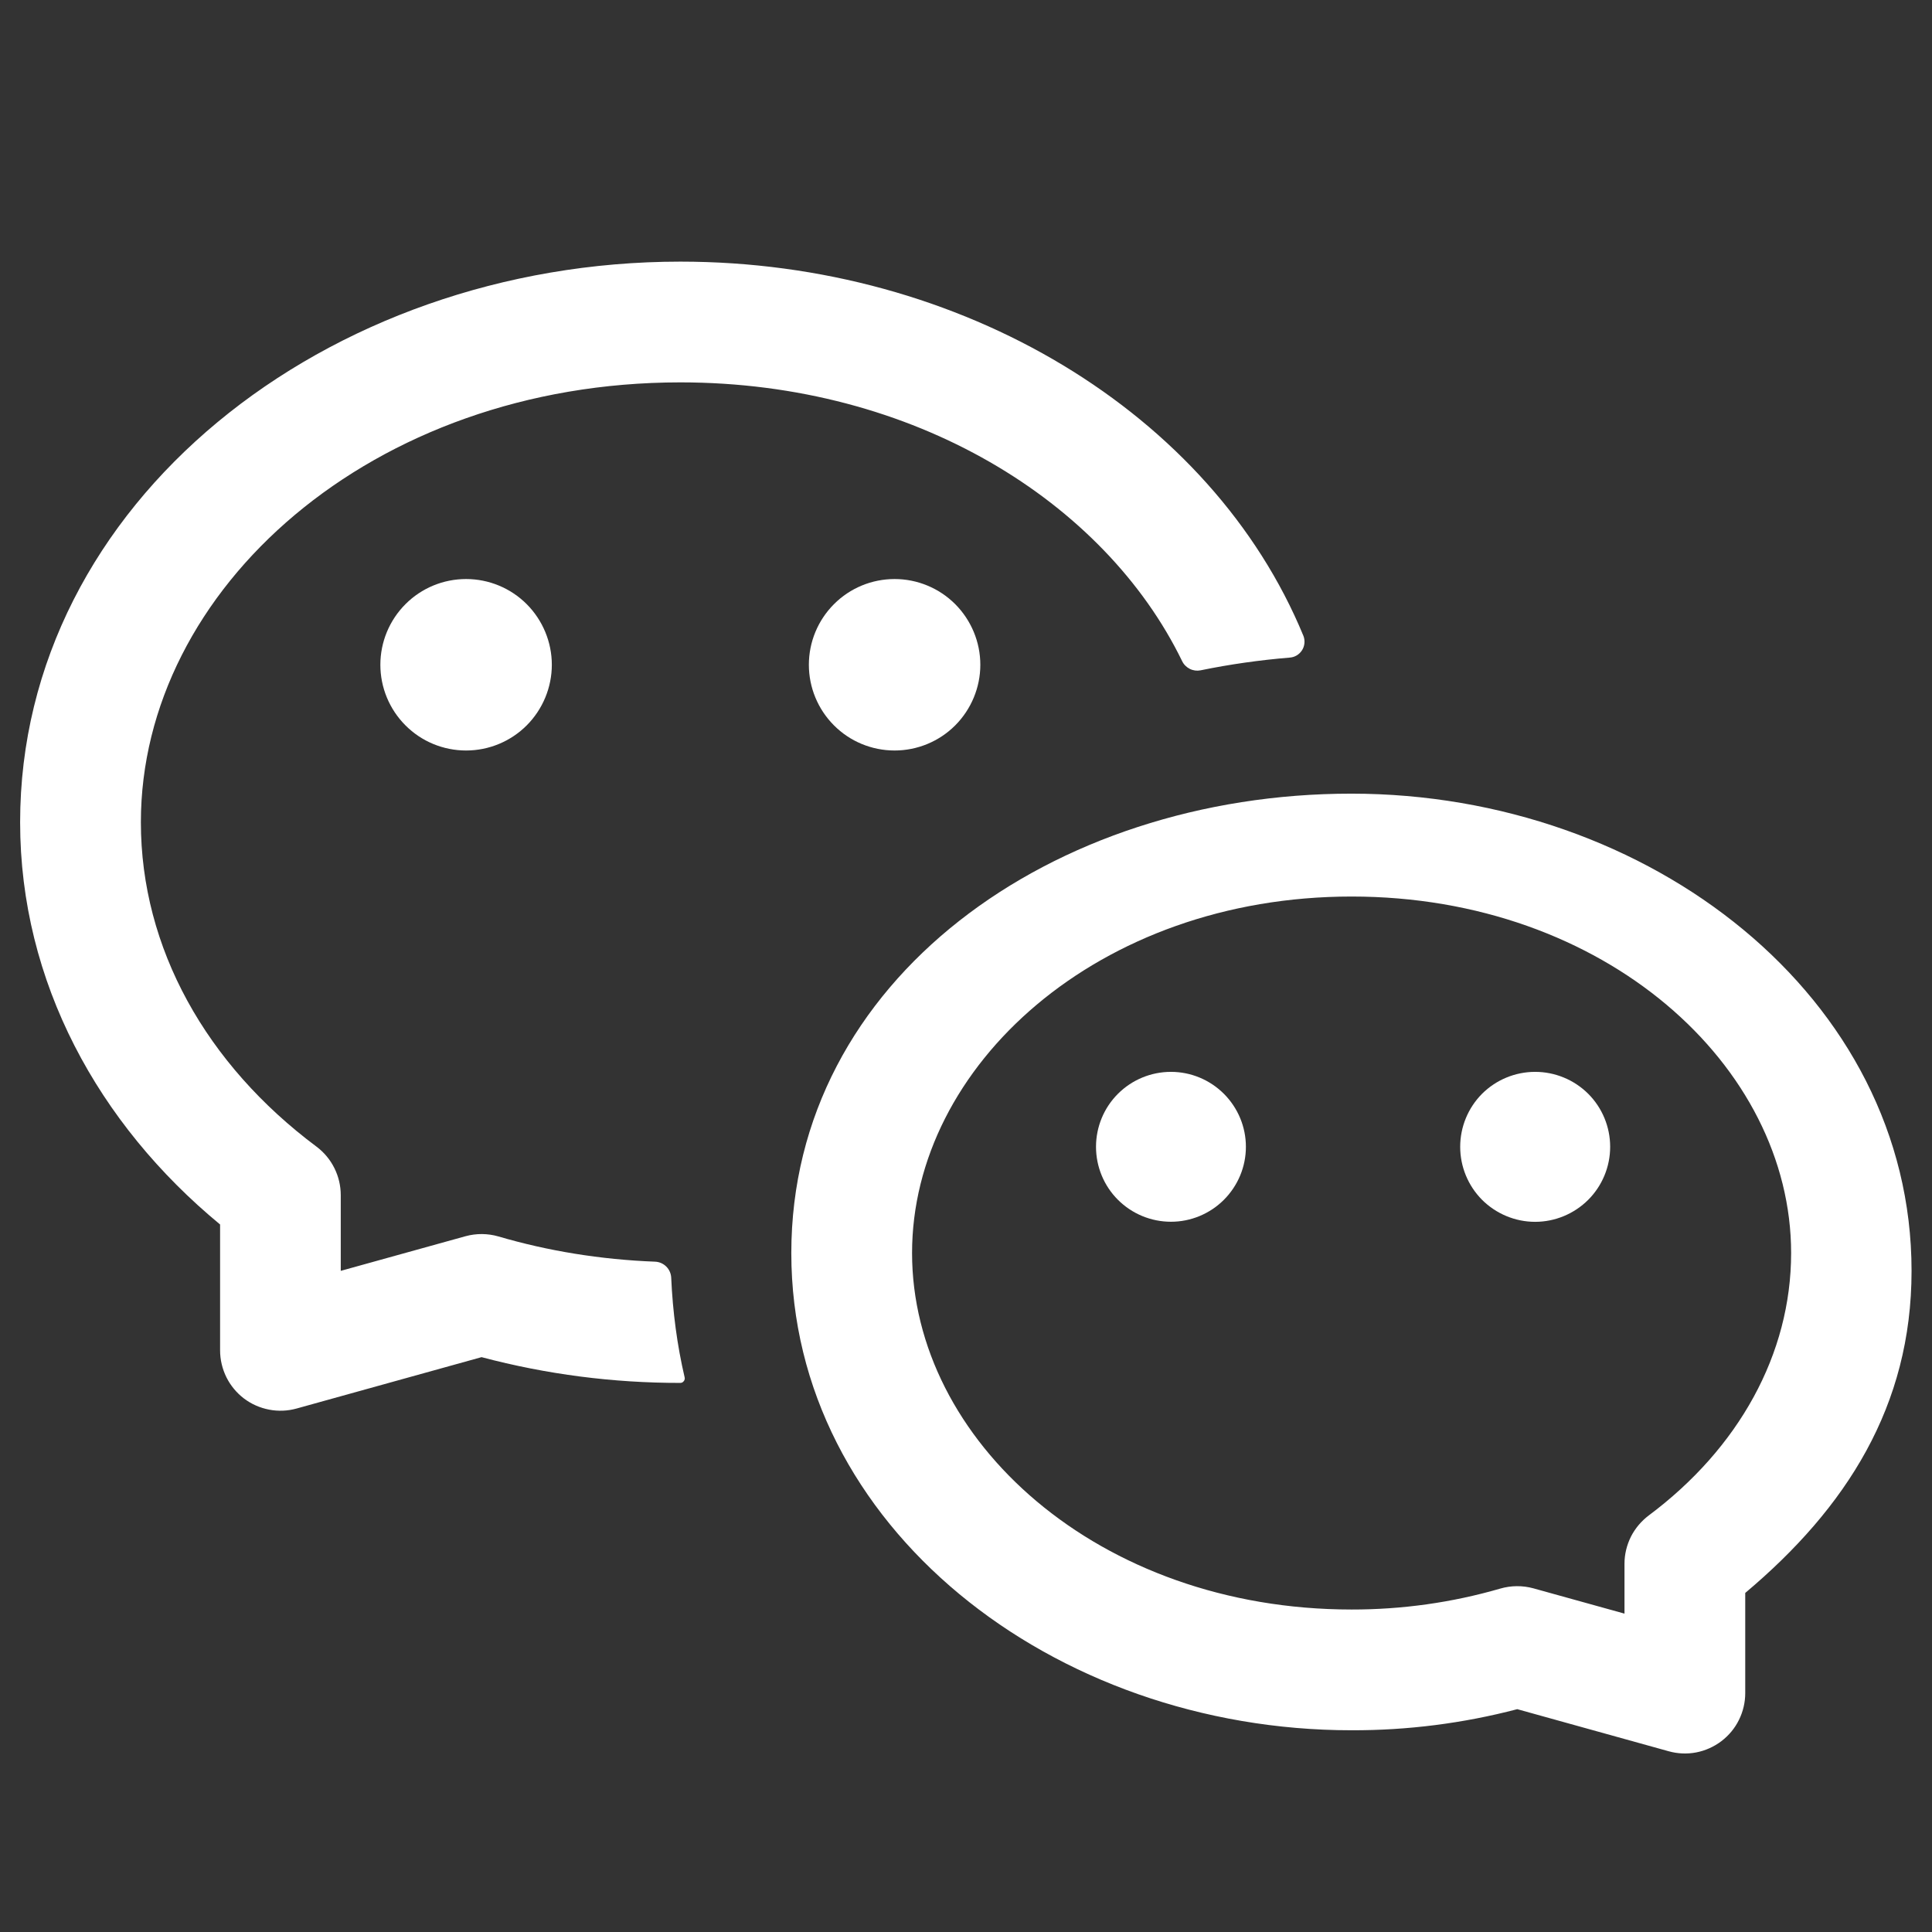
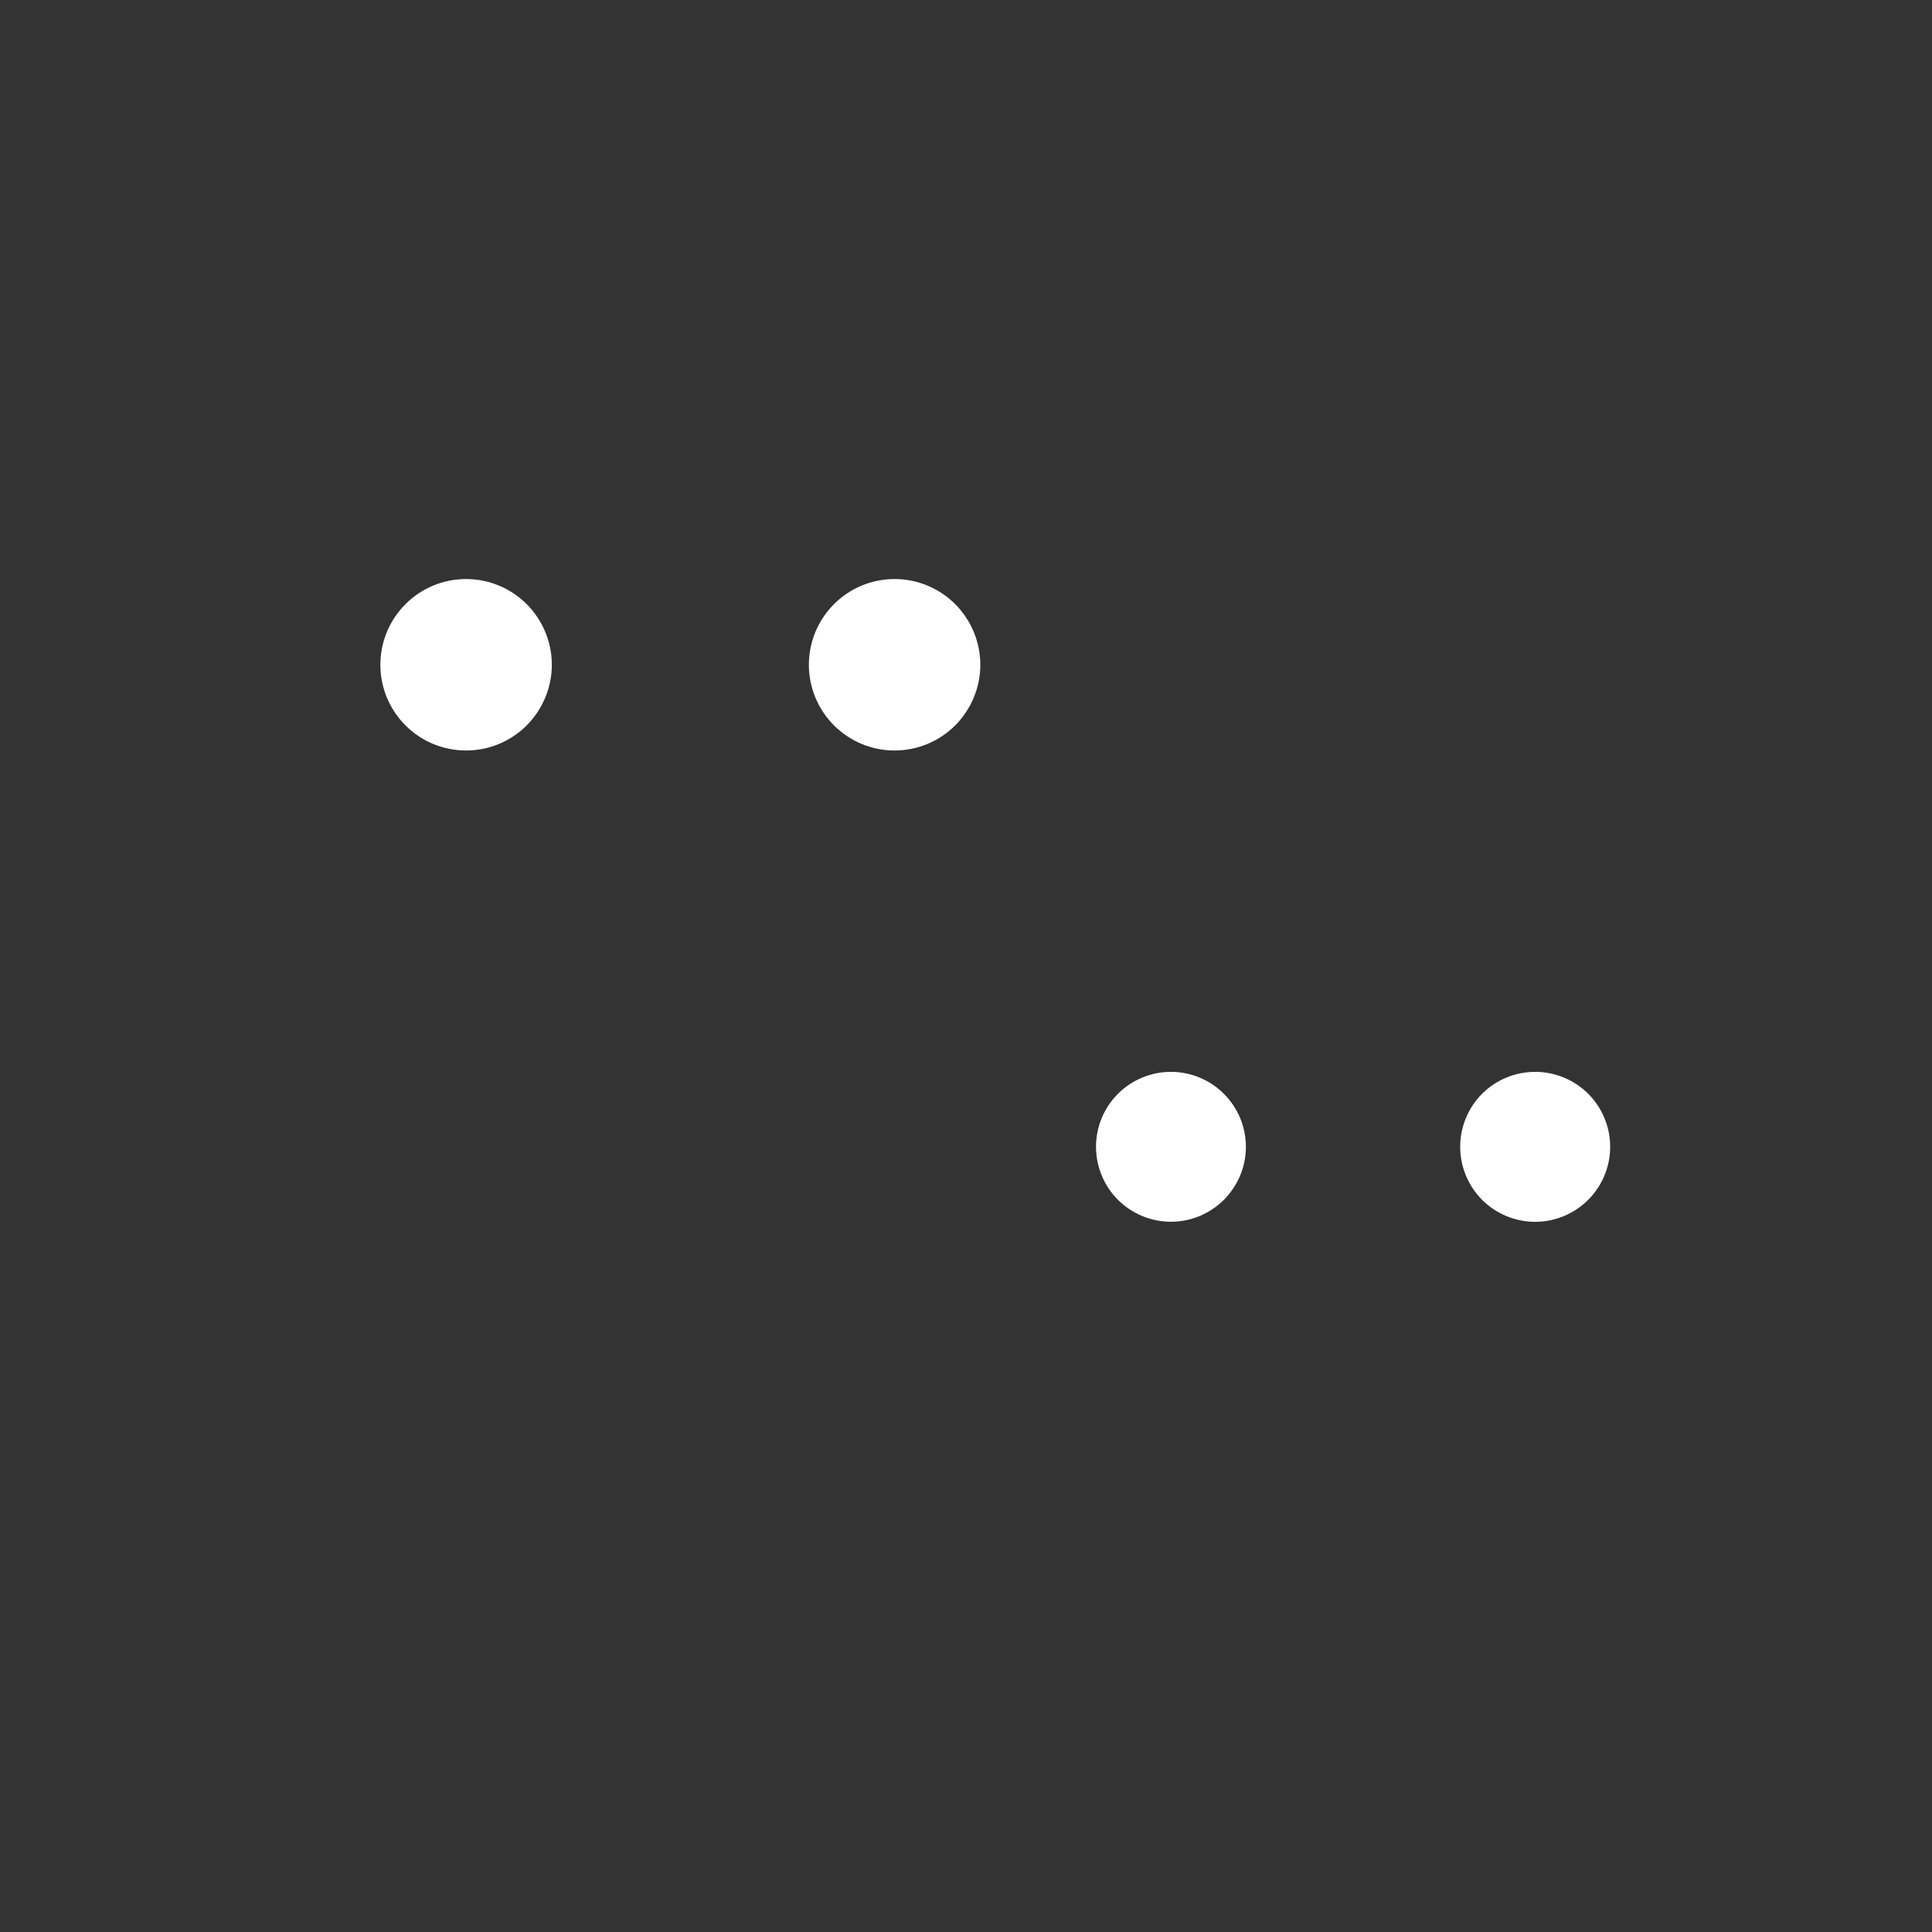
<svg xmlns="http://www.w3.org/2000/svg" width="24" height="24" viewBox="0 0 24 24" fill="none">
  <rect x="0" y="0" width="24" height="24" fill="#333333" stroke="none" />
-   <path d="M0.25 10.215C0.25 6.246 4.055 3.25 8.452 3.25C11.95 3.25 15.052 5.134 16.192 7.9C16.203 7.929 16.207 7.96 16.204 7.991C16.201 8.022 16.191 8.052 16.174 8.078C16.157 8.104 16.135 8.126 16.108 8.142C16.081 8.158 16.051 8.167 16.02 8.169C15.647 8.2 15.279 8.252 14.914 8.327C14.869 8.336 14.822 8.33 14.78 8.309C14.739 8.288 14.705 8.255 14.685 8.213C13.722 6.234 11.355 4.75 8.452 4.75C4.617 4.75 1.75 7.318 1.75 10.214C1.75 11.779 2.564 13.224 3.933 14.245C4.026 14.315 4.102 14.406 4.154 14.511C4.206 14.615 4.233 14.73 4.233 14.847V15.787L5.782 15.357C5.917 15.32 6.059 15.321 6.193 15.36C6.803 15.539 7.457 15.647 8.138 15.673C8.19 15.675 8.24 15.697 8.277 15.734C8.314 15.771 8.336 15.821 8.338 15.873C8.357 16.3 8.412 16.712 8.505 17.111C8.507 17.119 8.507 17.127 8.505 17.135C8.503 17.143 8.5 17.151 8.494 17.157C8.489 17.164 8.483 17.169 8.476 17.173C8.468 17.177 8.46 17.179 8.452 17.179C7.618 17.18 6.788 17.073 5.982 16.859L3.685 17.497C3.574 17.528 3.456 17.533 3.343 17.511C3.229 17.489 3.122 17.442 3.03 17.372C2.938 17.302 2.863 17.211 2.812 17.108C2.761 17.004 2.734 16.89 2.734 16.774V15.211C1.224 13.965 0.25 12.201 0.25 10.214" fill="white" />
  <path d="M6.855 8.258C6.855 8.54 6.742 8.811 6.543 9.011C6.343 9.211 6.072 9.323 5.79 9.323C5.507 9.323 5.236 9.211 5.037 9.011C4.837 8.811 4.725 8.54 4.725 8.258C4.725 7.976 4.837 7.705 5.037 7.505C5.236 7.305 5.507 7.193 5.79 7.193C6.072 7.193 6.343 7.305 6.543 7.505C6.742 7.705 6.855 7.976 6.855 8.258ZM11.113 9.323C11.395 9.323 11.666 9.211 11.866 9.011C12.065 8.811 12.178 8.54 12.178 8.258C12.178 7.976 12.065 7.705 11.866 7.505C11.666 7.305 11.395 7.193 11.113 7.193C10.83 7.193 10.559 7.305 10.36 7.505C10.16 7.705 10.048 7.976 10.048 8.258C10.048 8.54 10.16 8.811 10.36 9.011C10.559 9.211 10.83 9.323 11.113 9.323ZM14.546 15.177C14.668 15.177 14.789 15.153 14.902 15.106C15.015 15.059 15.117 14.991 15.204 14.904C15.29 14.818 15.359 14.715 15.406 14.602C15.453 14.489 15.477 14.368 15.477 14.246C15.477 14.124 15.453 14.003 15.406 13.89C15.359 13.777 15.29 13.674 15.204 13.588C15.117 13.501 15.015 13.433 14.902 13.386C14.789 13.339 14.668 13.315 14.546 13.315C14.299 13.315 14.062 13.413 13.887 13.588C13.713 13.762 13.615 13.999 13.615 14.246C13.615 14.493 13.713 14.73 13.887 14.904C14.062 15.079 14.299 15.177 14.546 15.177ZM20.002 14.246C20.002 14.493 19.904 14.73 19.729 14.905C19.554 15.079 19.317 15.178 19.07 15.178C18.823 15.178 18.586 15.079 18.411 14.905C18.237 14.73 18.139 14.493 18.139 14.246C18.139 13.999 18.237 13.762 18.411 13.587C18.586 13.413 18.823 13.315 19.07 13.315C19.317 13.315 19.554 13.413 19.729 13.587C19.904 13.762 20.002 13.999 20.002 14.246Z" fill="white" />
-   <path fill-rule="evenodd" clip-rule="evenodd" d="M16.786 9.859C20.496 9.859 23.746 12.391 23.746 15.787C23.746 17.467 22.936 18.732 21.68 19.788V21.032C21.68 21.148 21.653 21.262 21.602 21.365C21.551 21.469 21.476 21.559 21.384 21.629C21.292 21.699 21.185 21.747 21.072 21.769C20.959 21.791 20.841 21.786 20.73 21.755L18.848 21.232C18.176 21.408 17.485 21.496 16.79 21.494C13.08 21.494 9.83 18.962 9.83 15.566C9.83 12.17 13.075 9.859 16.786 9.859ZM22.25 15.566C22.25 13.242 19.939 11.137 16.79 11.137C13.641 11.137 11.33 13.242 11.33 15.566C11.33 17.89 13.642 19.994 16.79 19.994C17.415 19.995 18.037 19.908 18.637 19.734C18.771 19.695 18.914 19.694 19.049 19.731L20.18 20.045V19.425C20.18 19.308 20.208 19.194 20.26 19.089C20.313 18.985 20.389 18.895 20.482 18.825C21.596 17.993 22.25 16.824 22.25 15.565" fill="white" />
</svg>